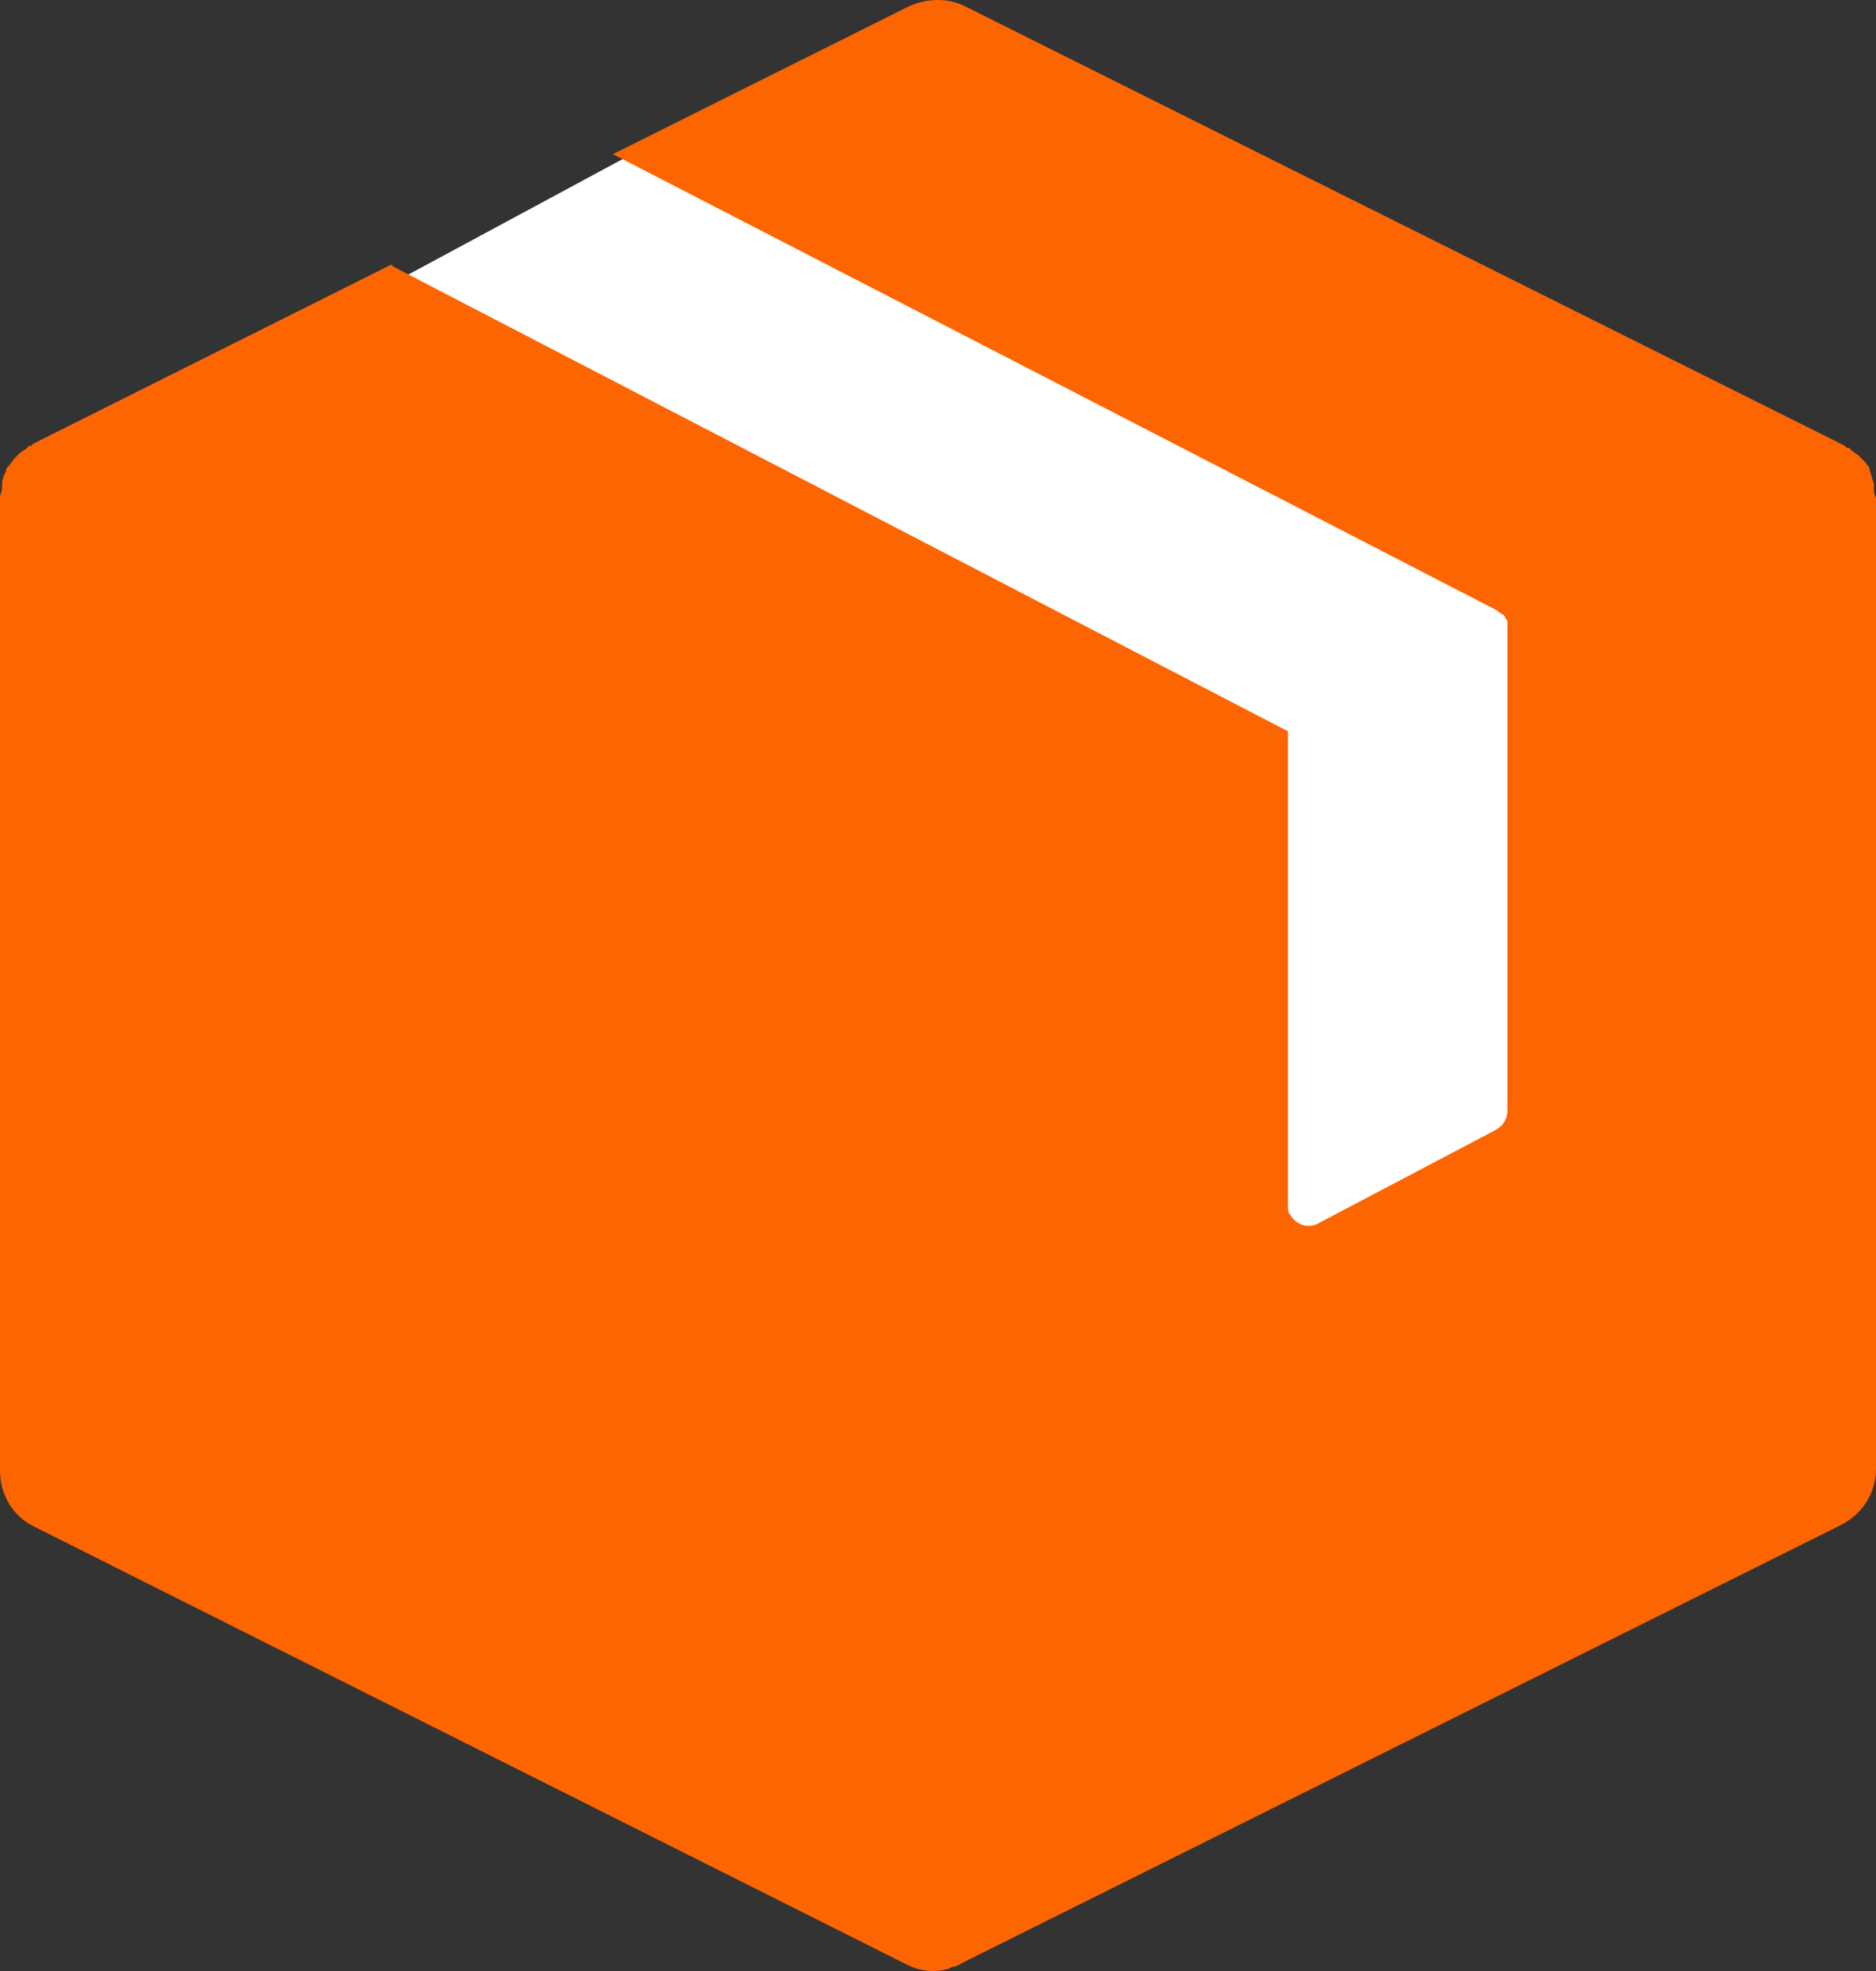
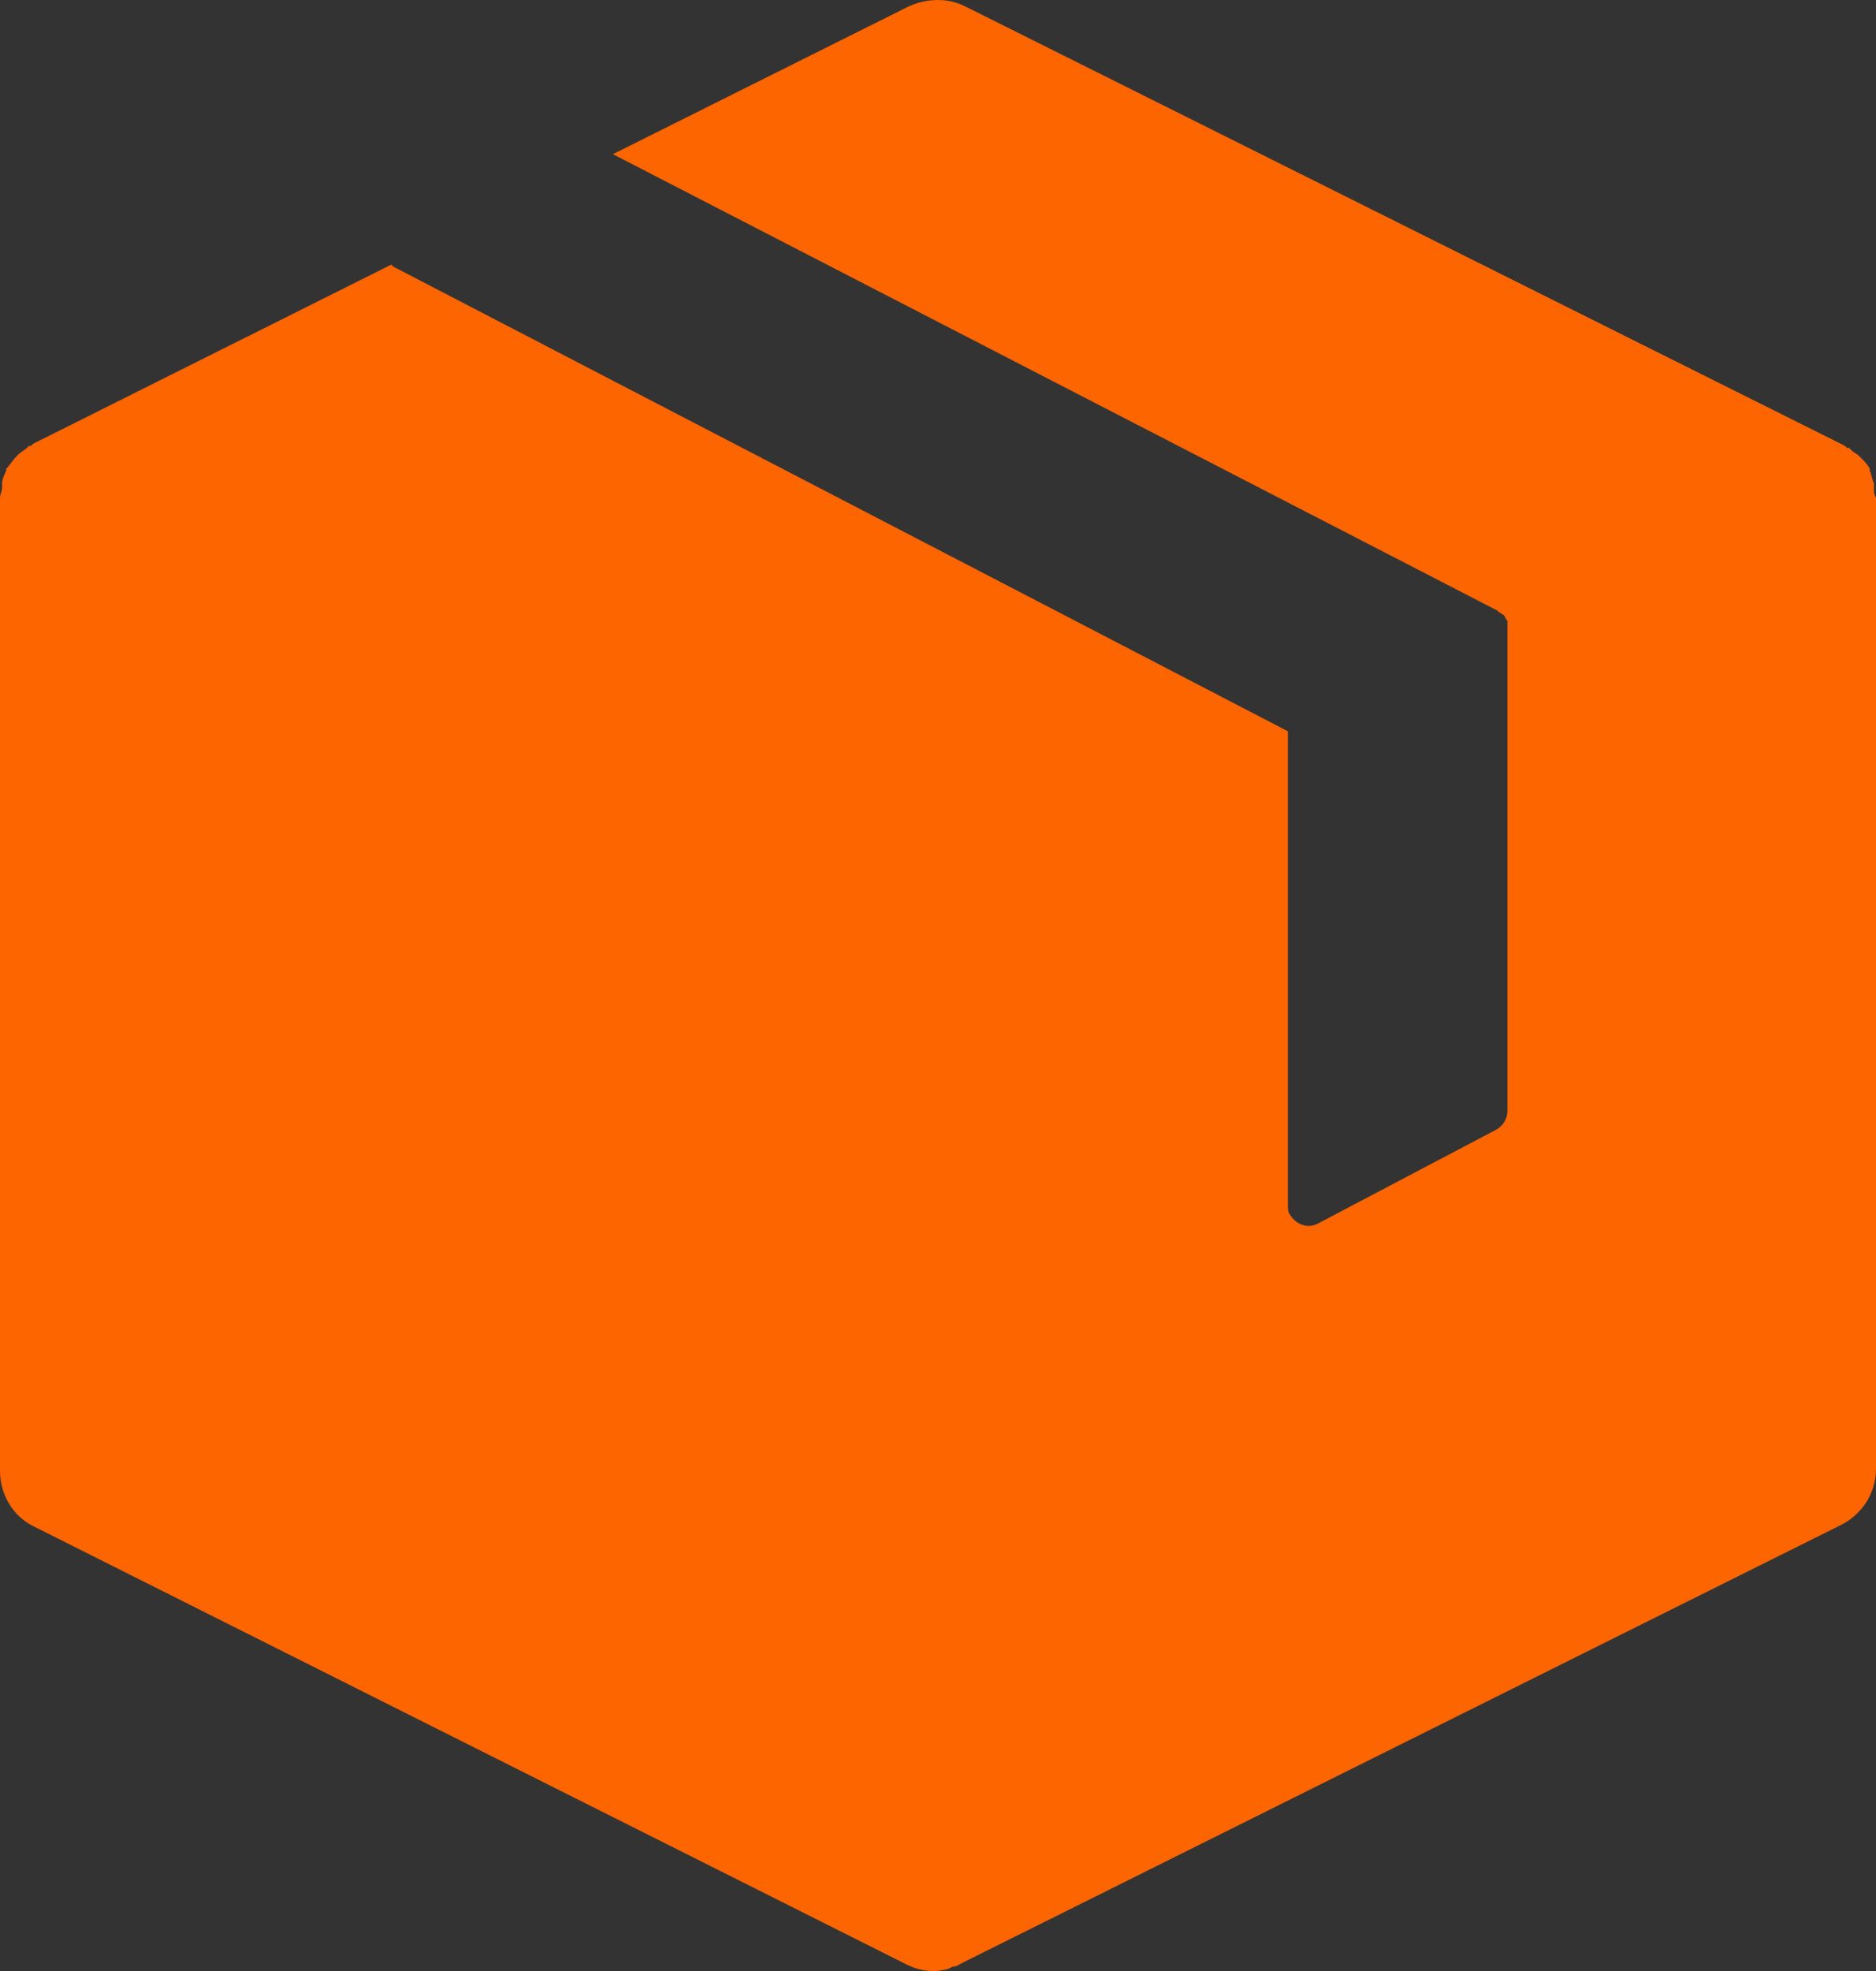
<svg xmlns="http://www.w3.org/2000/svg" fill="none" viewBox="0 0 40 42" height="42" width="40">
  <rect x="0" y="0" width="40" height="42" fill="#333333" stroke="none" />
-   <path fill="white" d="M14 3L7.5 6.5L9.5 10L19 18.5L22 21L26 27.5L33.5 25.5L35 17.5L34 12L14 3Z" />
  <path fill="#FD6500" d="M39.956 10.389V10.3C39.912 10.211 39.912 10.122 39.867 10.033V9.989C39.823 9.9 39.735 9.811 39.691 9.767L39.647 9.723C39.603 9.678 39.514 9.634 39.47 9.589L39.426 9.545H39.382L39.338 9.501L20.574 0.133C20.221 -0.044 19.779 -0.044 19.382 0.133L13.068 3.285L31.921 13.008L31.965 13.052C32.009 13.052 32.009 13.097 32.053 13.097C32.097 13.141 32.097 13.185 32.141 13.23V23.663C32.141 23.84 32.053 23.974 31.921 24.062L28.124 26.06C27.903 26.193 27.638 26.105 27.506 25.883C27.461 25.838 27.461 25.749 27.461 25.661V15.583L8.389 5.683L8.344 5.638L0.706 9.456L0.662 9.501H0.618L0.574 9.545C0.53 9.589 0.442 9.634 0.397 9.678L0.353 9.723C0.265 9.811 0.221 9.9 0.132 9.989V10.033C0.088 10.122 0.044 10.211 0.044 10.3V10.389C0.044 10.477 0 10.522 0 10.611V31.343C0 31.832 0.265 32.32 0.751 32.542L19.338 41.865C19.603 41.998 19.912 42.043 20.221 41.954L20.309 41.909C20.397 41.909 20.442 41.865 20.53 41.821L39.249 32.498C39.691 32.276 40 31.832 40 31.299V10.611C39.956 10.522 39.956 10.477 39.956 10.389Z" />
</svg>